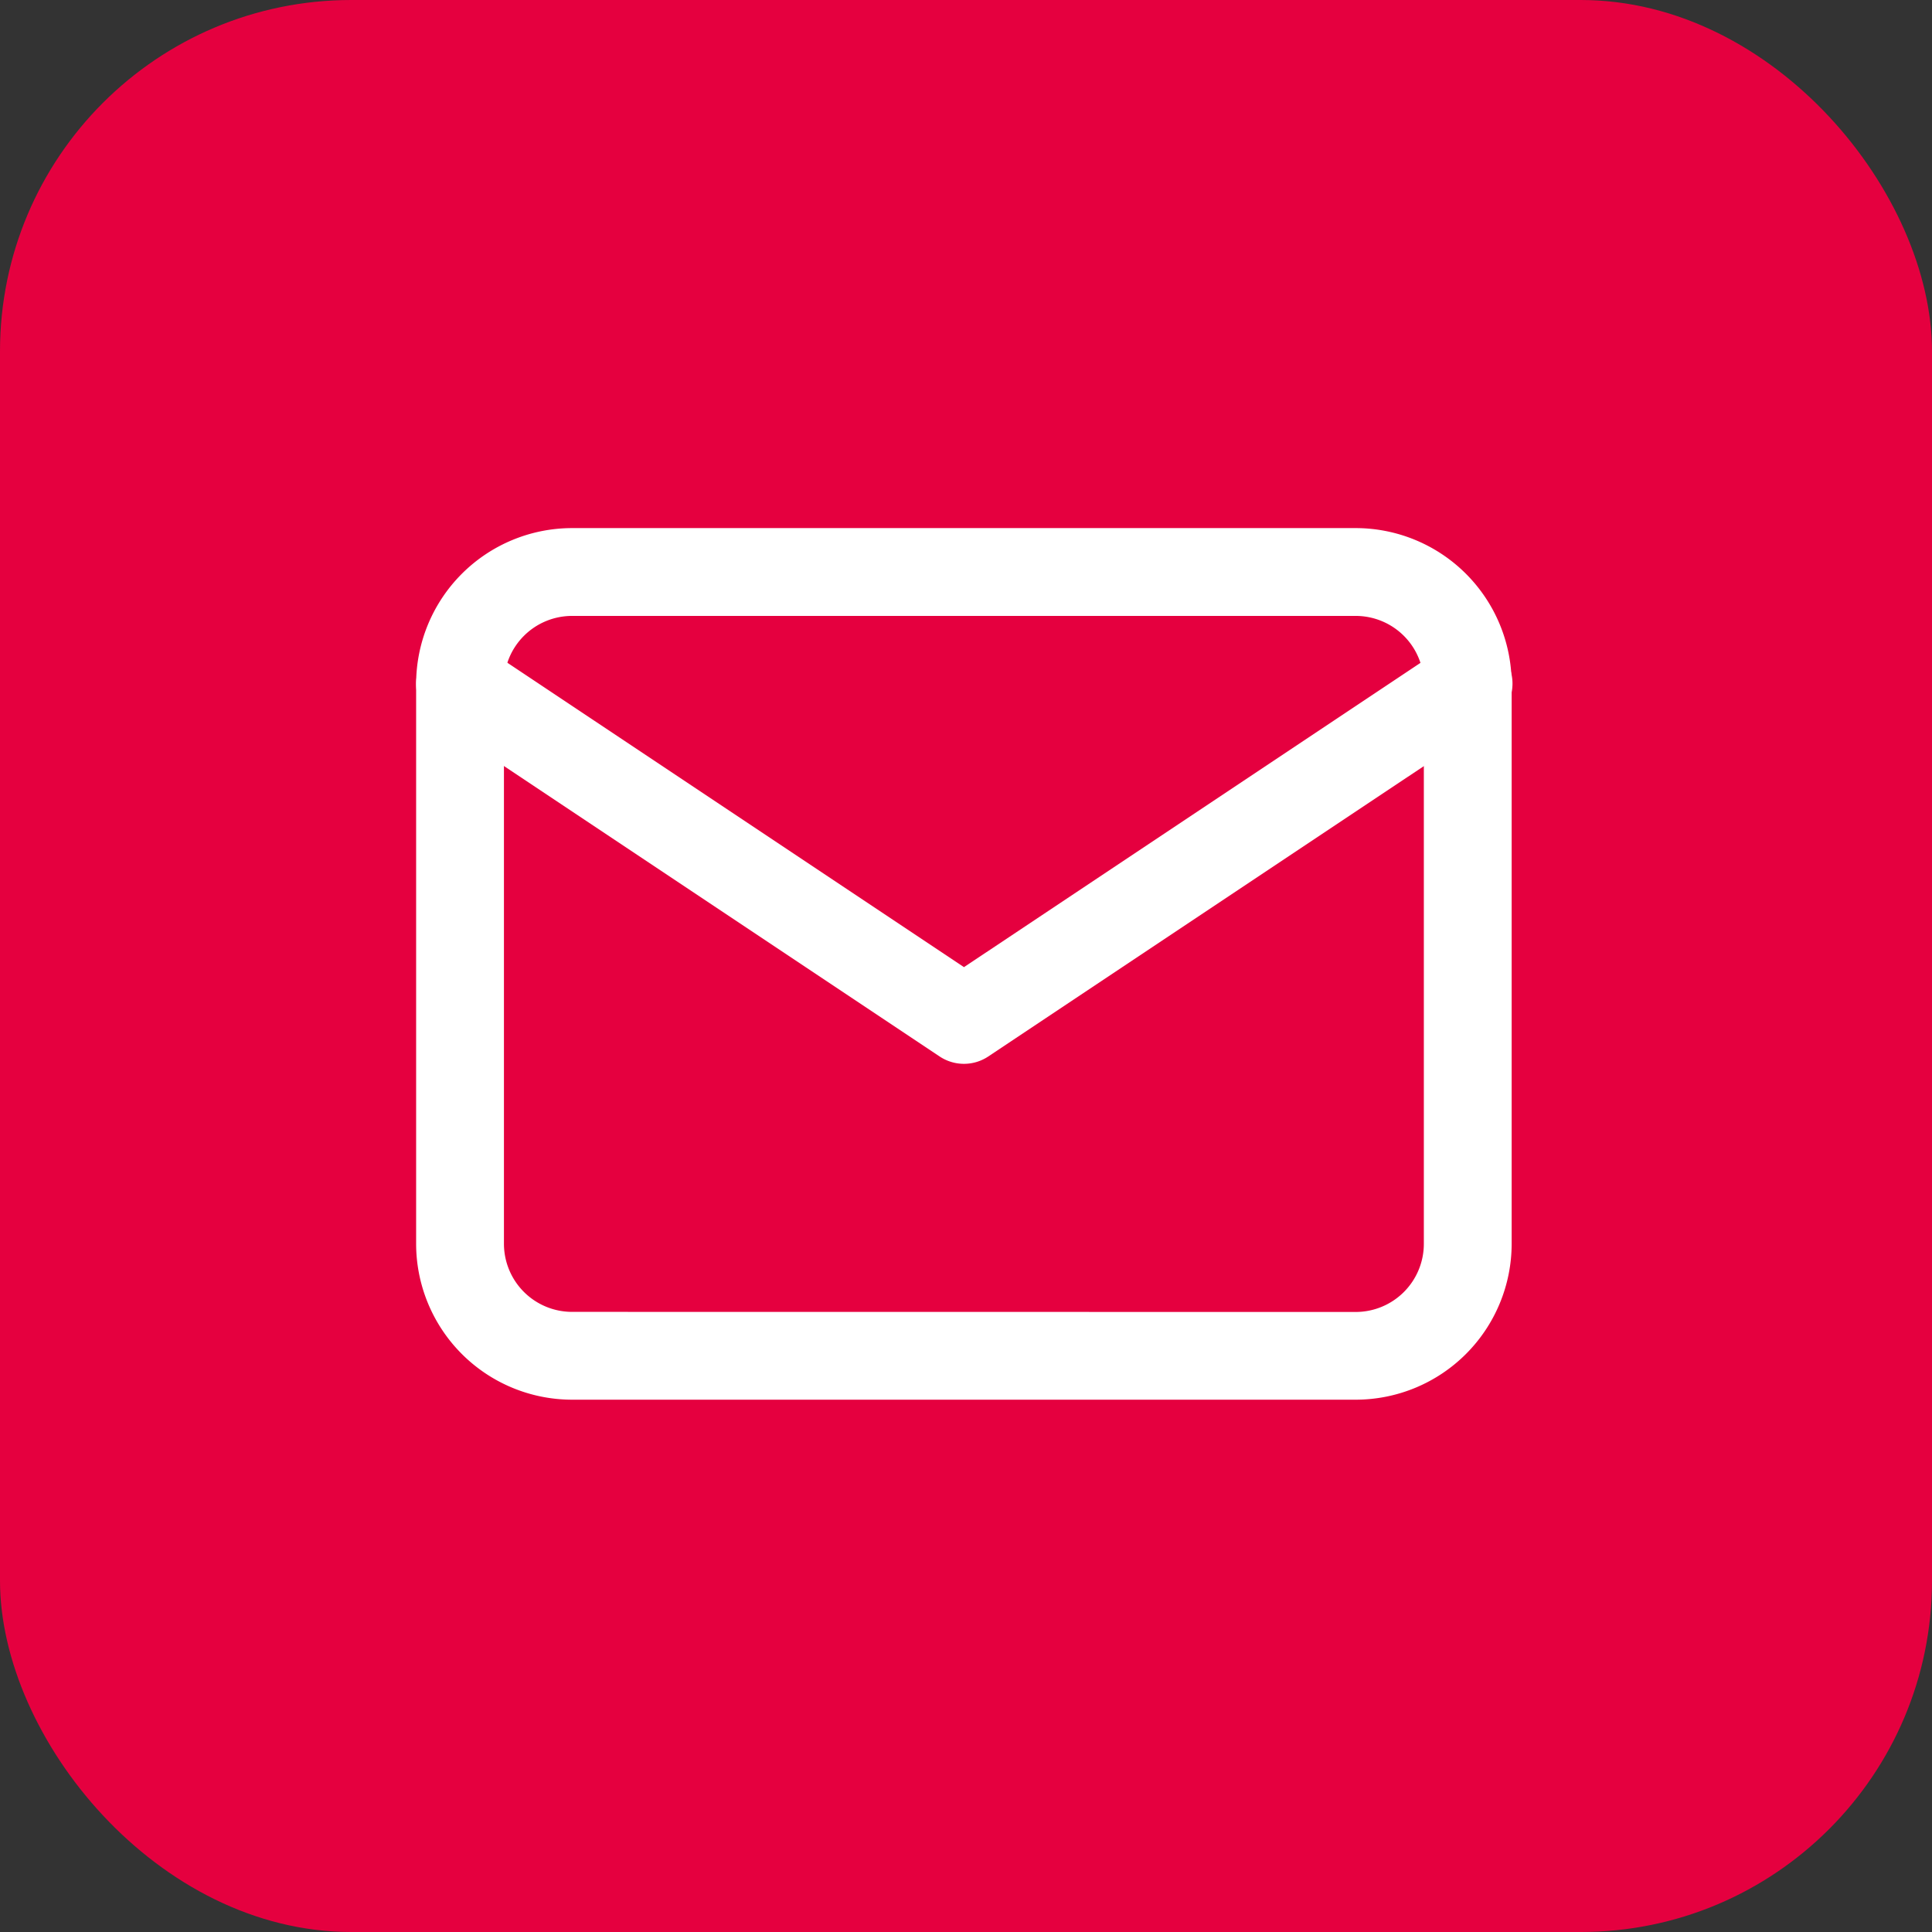
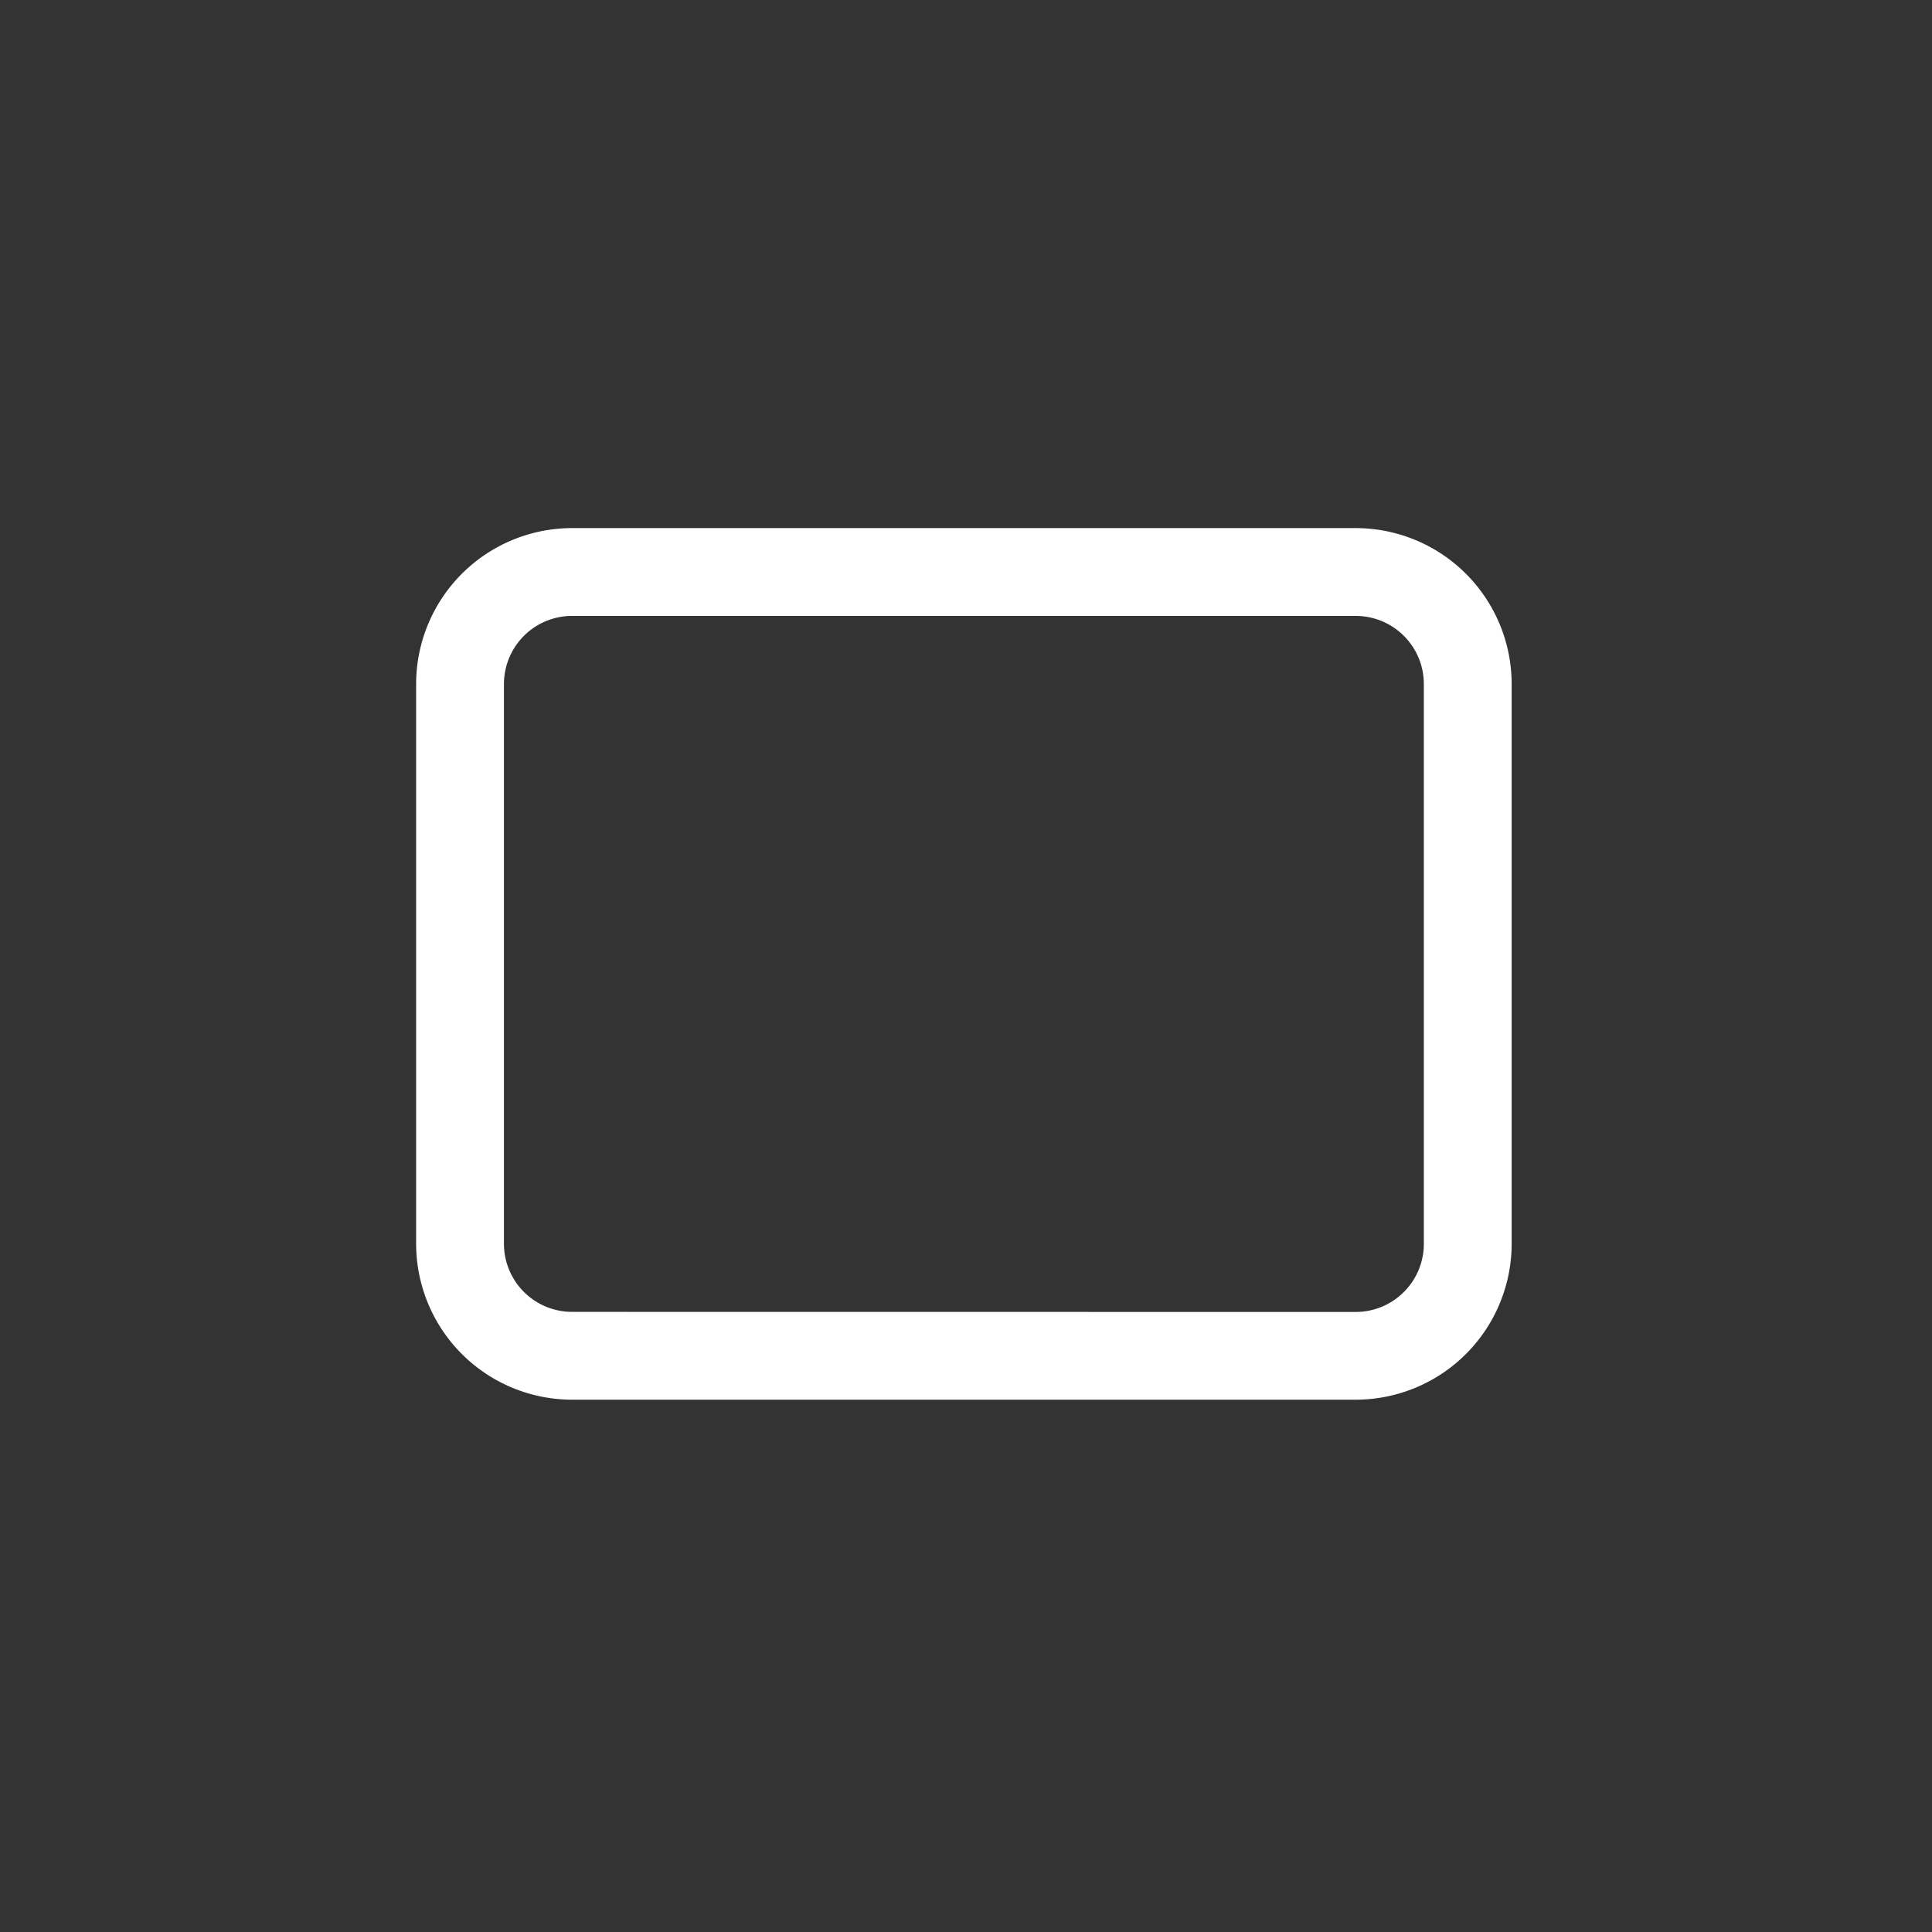
<svg xmlns="http://www.w3.org/2000/svg" width="44" height="44" viewBox="0 0 44 44">
  <rect x="0" y="0" width="44" height="44" fill="#333333" stroke="none" />
  <g transform="translate(-338 -1262)">
    <g transform="translate(338 1262)">
-       <rect width="44" height="44" rx="8" fill="#e5003f" />
      <g transform="translate(6.651 6.651)">
        <g transform="translate(0 0)">
-           <path d="M0,0H30.6V30.6H0Z" fill="none" />
          <path d="M5.55,4H23.4a3.554,3.554,0,0,1,3.55,3.55V20.3a3.554,3.554,0,0,1-3.55,3.55H5.55A3.554,3.554,0,0,1,2,20.3V7.55A3.554,3.554,0,0,1,5.55,4ZM23.4,21.852a1.552,1.552,0,0,0,1.55-1.55V7.55A1.552,1.552,0,0,0,23.4,6H5.55A1.552,1.552,0,0,0,4,7.55V20.3a1.552,1.552,0,0,0,1.55,1.55Z" transform="translate(0.826 1.376)" fill="#fff" />
-           <path d="M14.477,15.651a1,1,0,0,1-.555-.168L2.445,7.832A1,1,0,1,1,3.555,6.168l10.922,7.281L25.4,6.168a1,1,0,1,1,1.109,1.664L15.031,15.483A1,1,0,0,1,14.477,15.651Z" transform="translate(0.826 1.926)" fill="#fff" />
        </g>
      </g>
    </g>
  </g>
</svg>